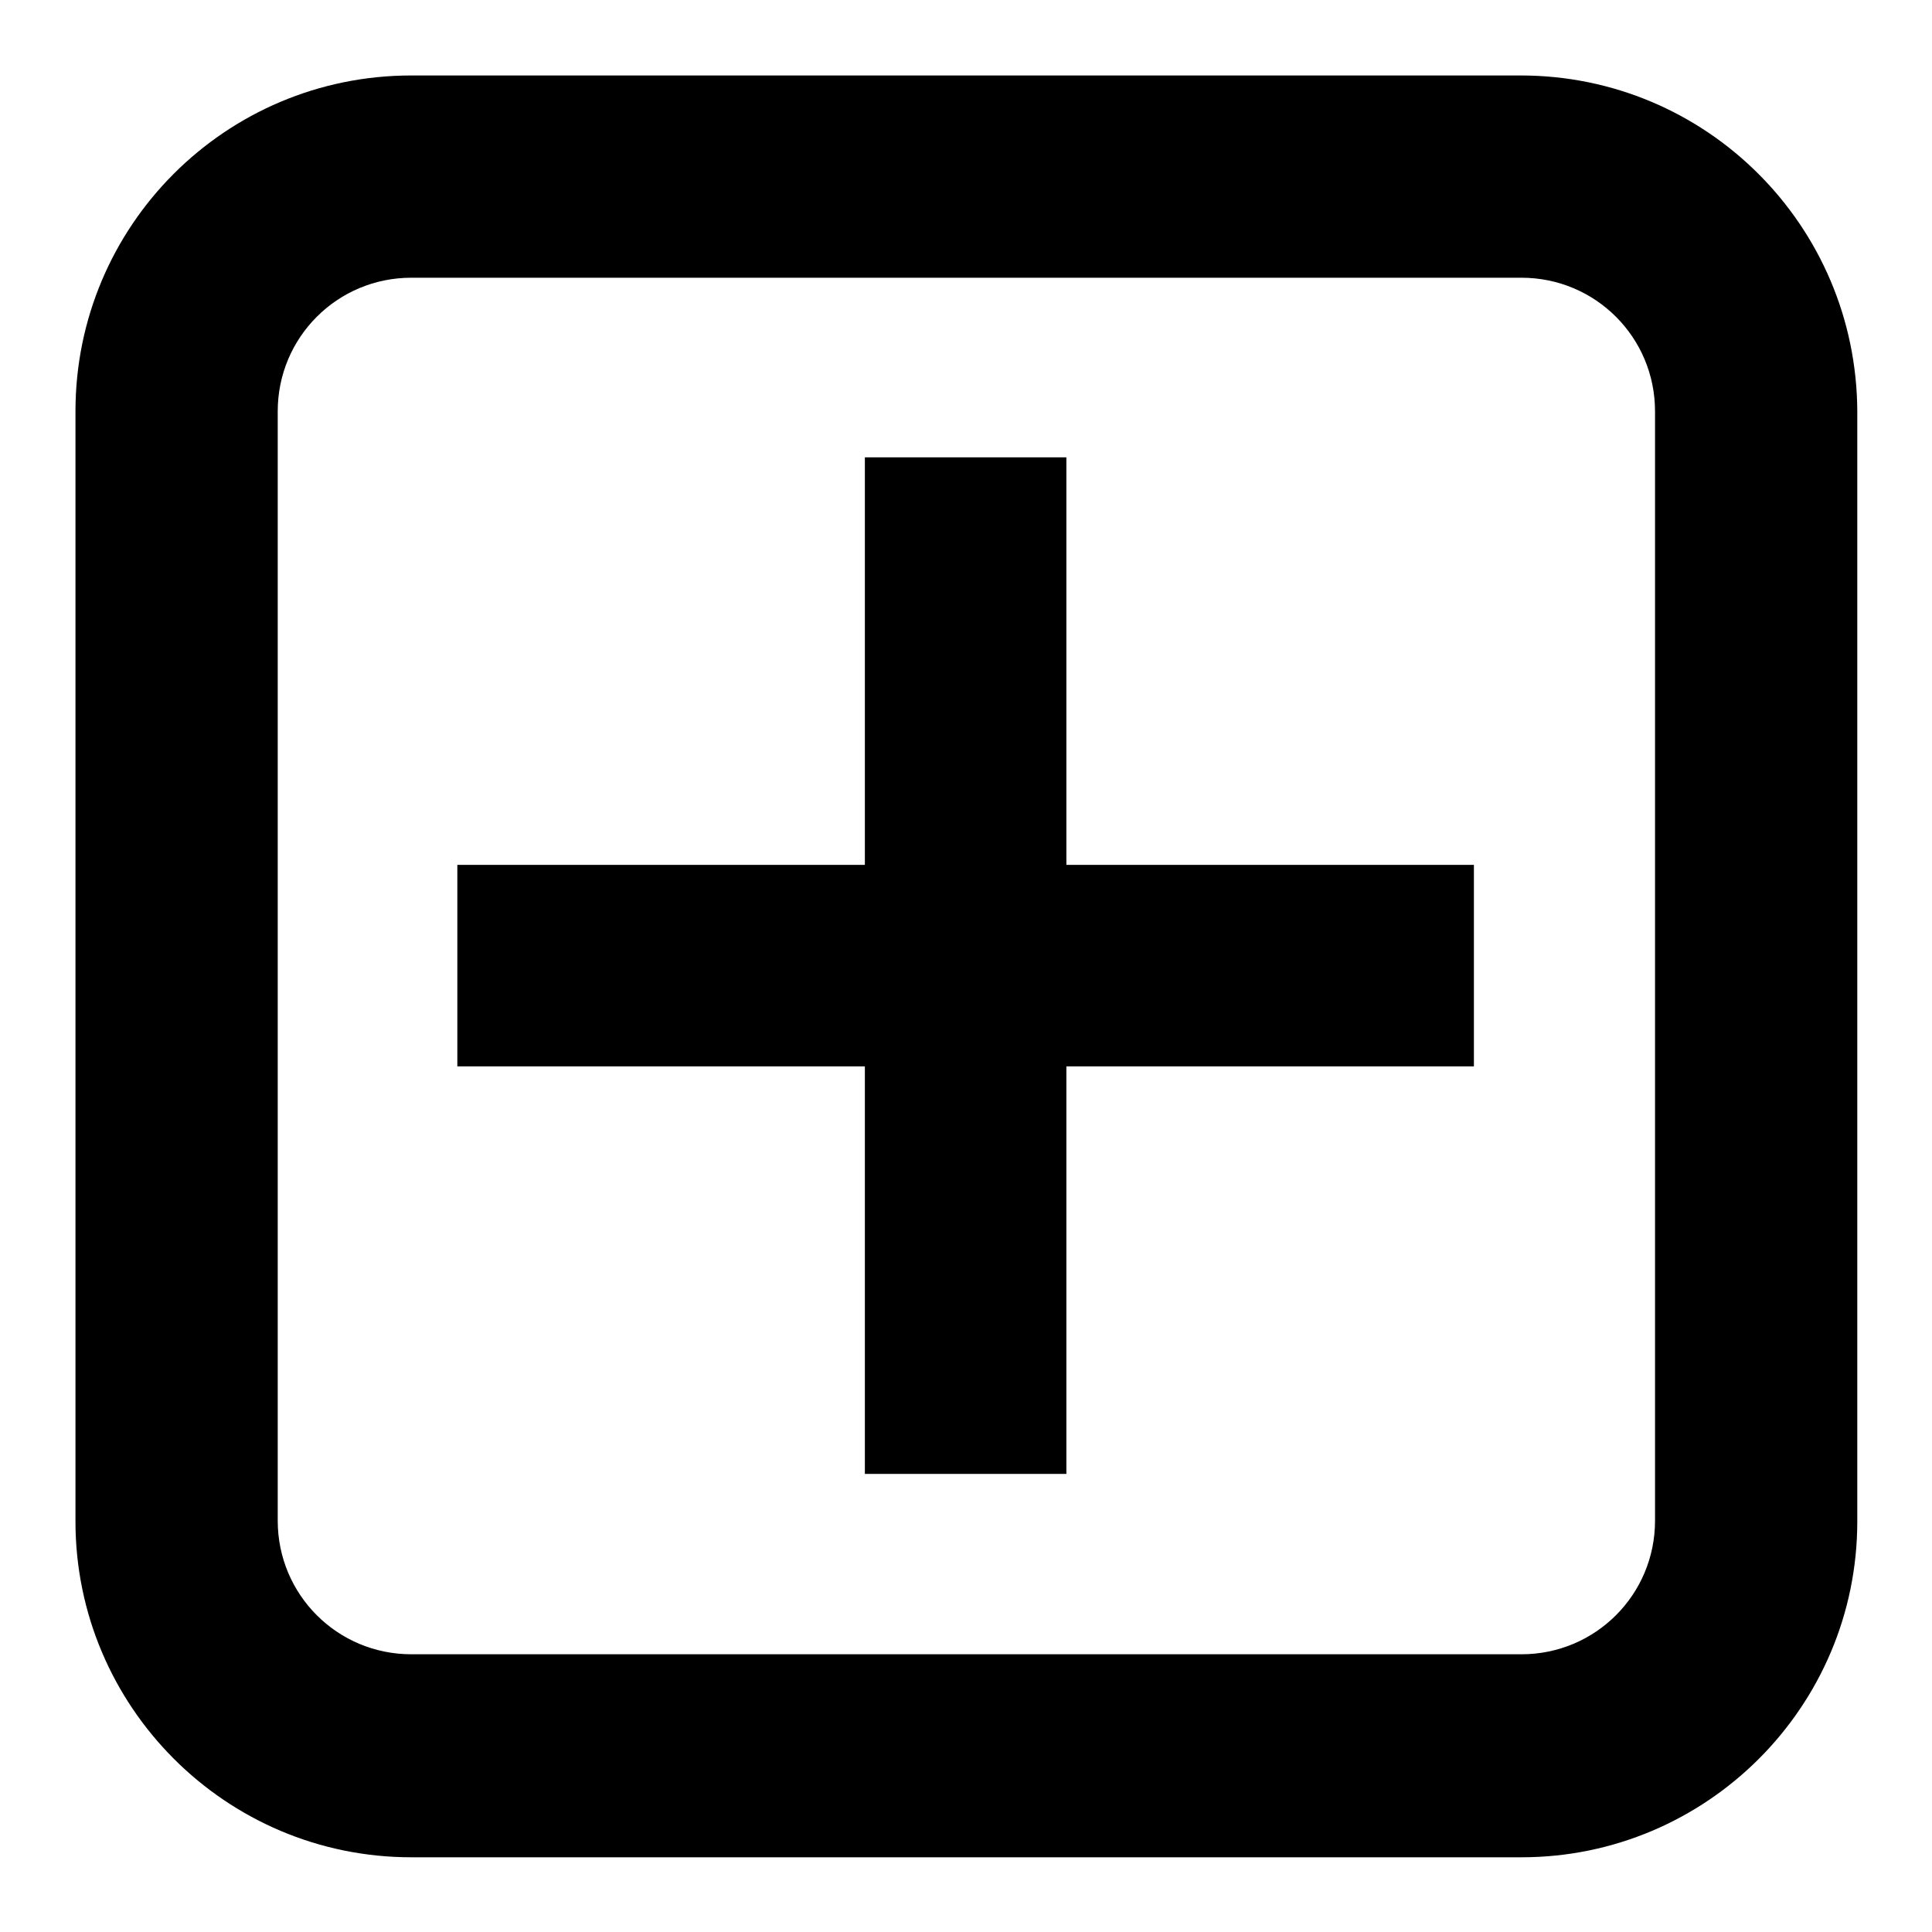
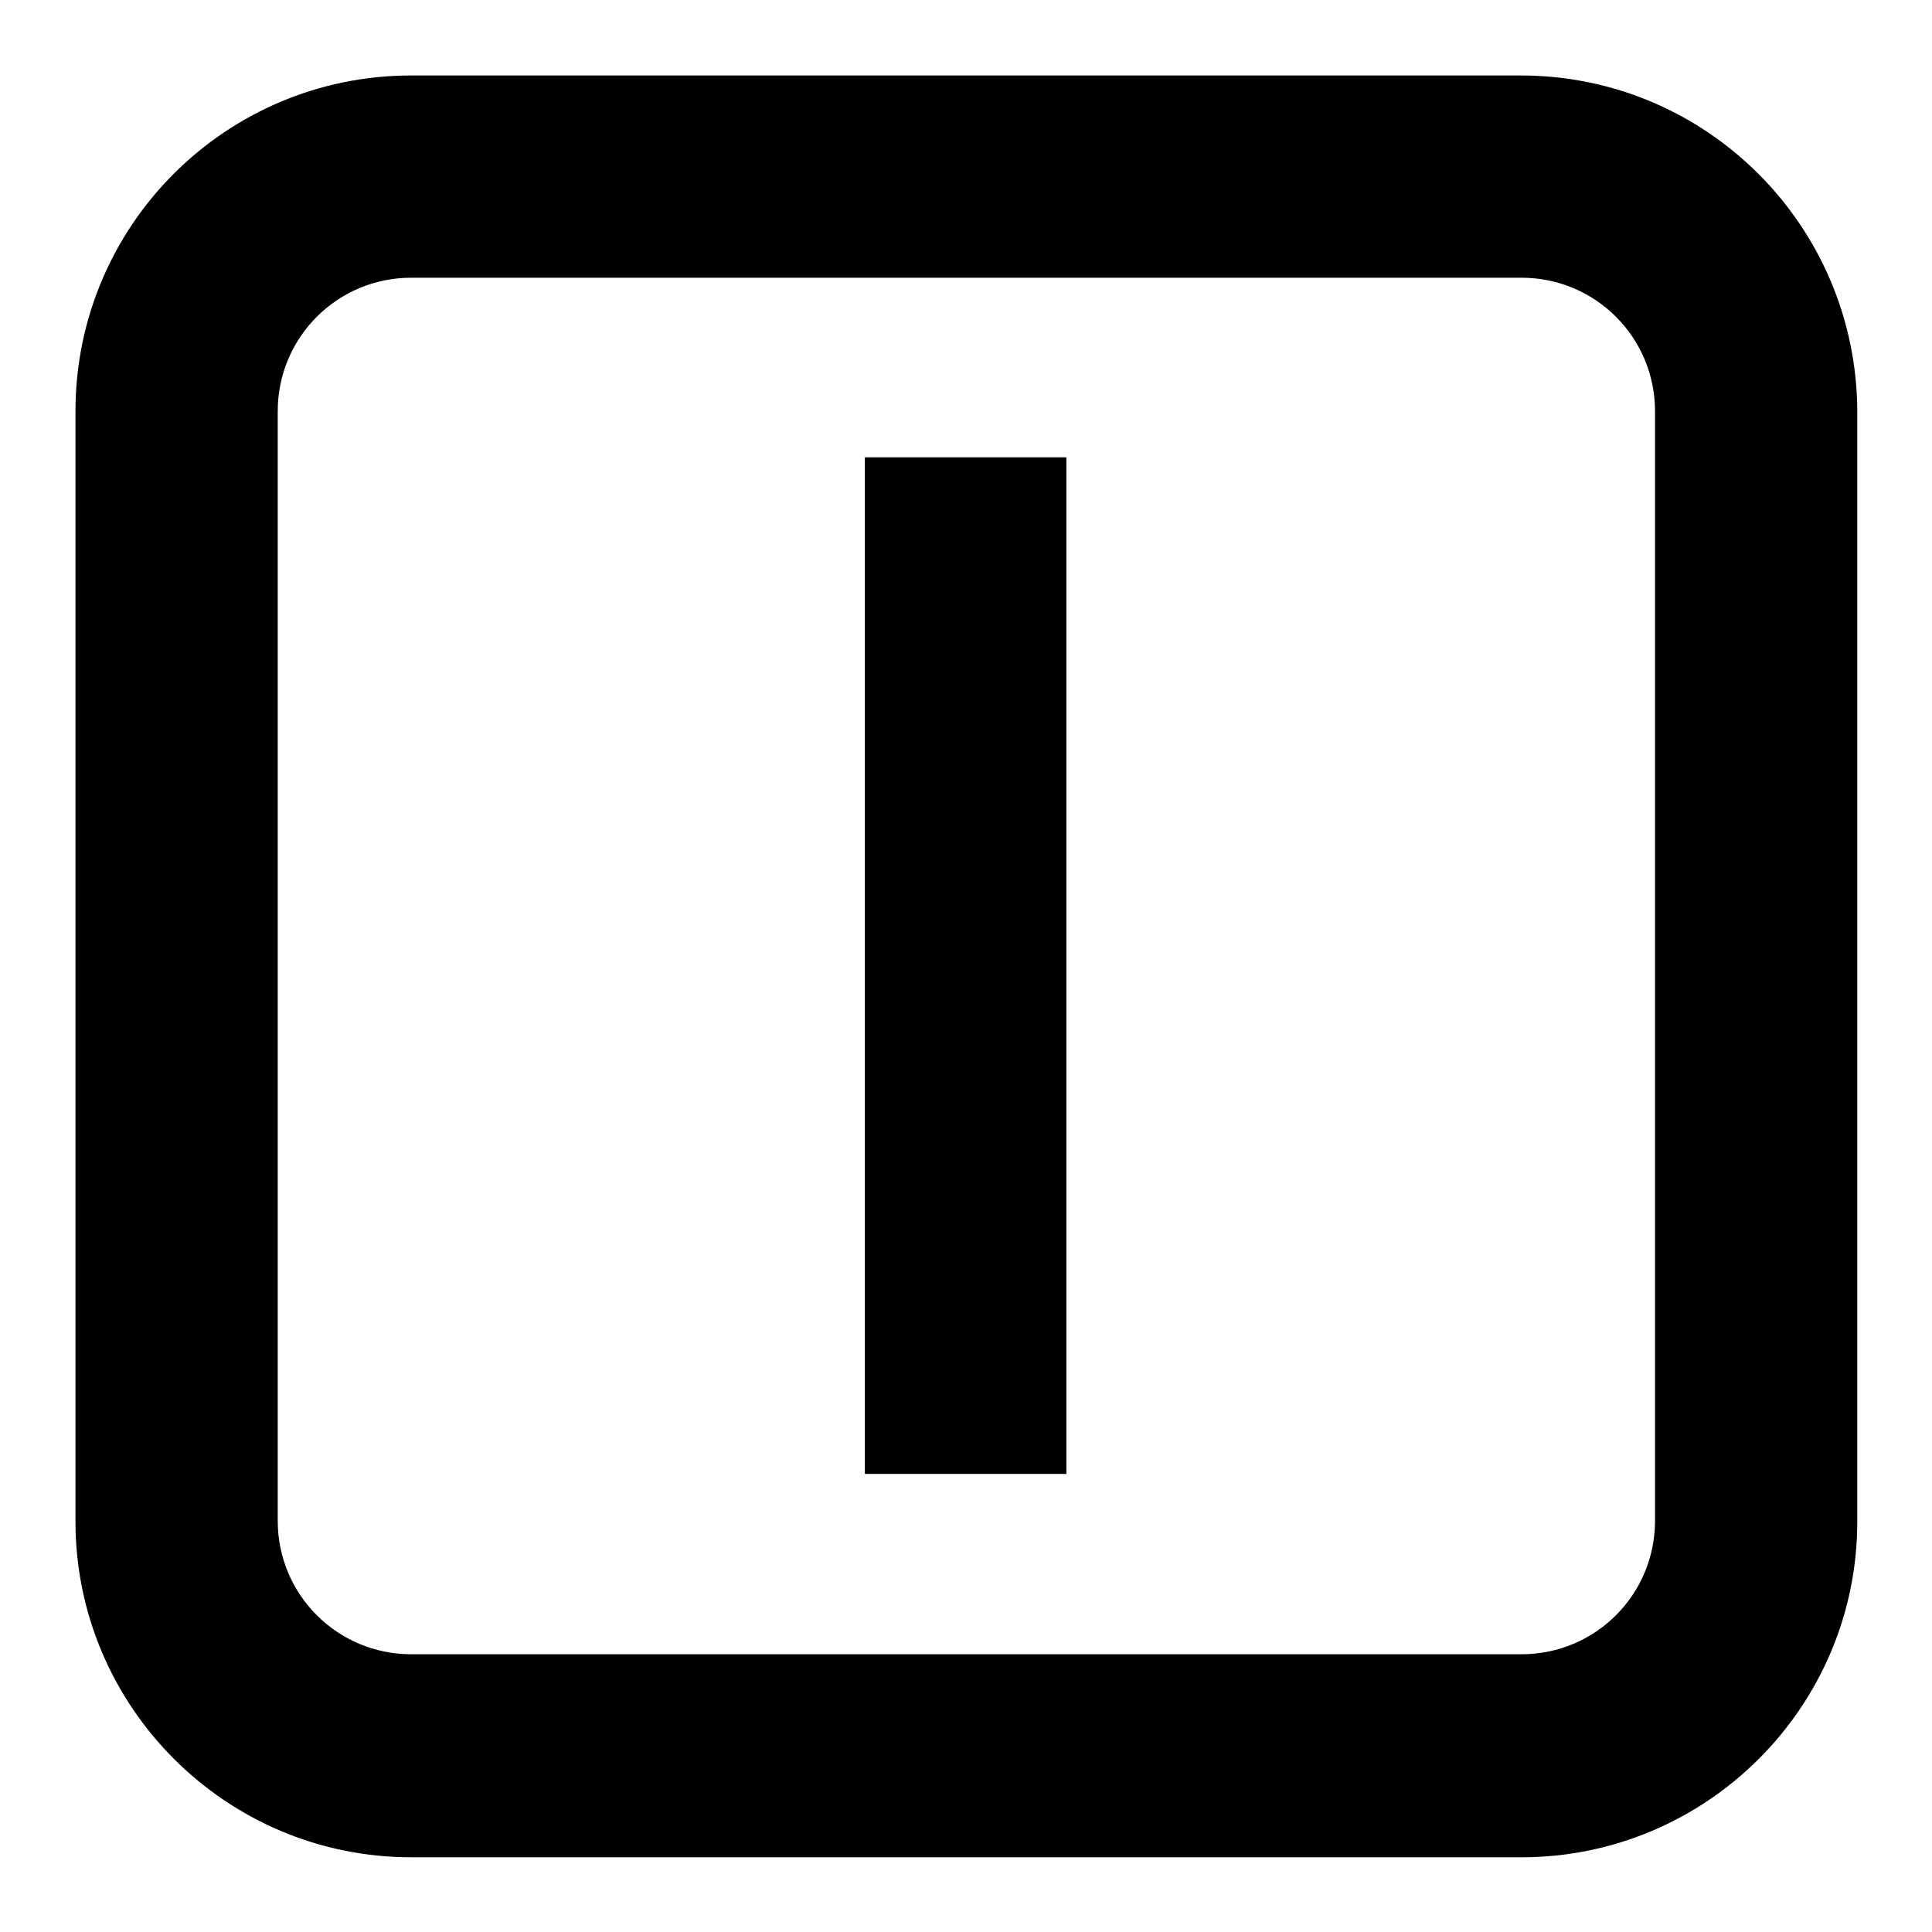
<svg xmlns="http://www.w3.org/2000/svg" version="1.1" x="0px" y="0px" viewBox="0 0 256 256" enable-background="new 0 0 256 256" xml:space="preserve">
  <g>
    <g>
      <path fill="#000000" d="M201.5,10H54.5C29.9,10,10,29.9,10,54.5v147.1c0,24.5,19.9,44.5,44.5,44.5h147.1c24.5,0,44.5-19.9,44.5-44.5V54.5C246,29.9,226.1,10,201.5,10z M219.3,201.5c0,9.8-7.9,17.7-17.7,17.7H54.5c-9.8,0-17.7-7.9-17.7-17.7V54.5c0-9.8,7.9-17.7,17.7-17.7h147.1c9.8,0,17.7,7.9,17.7,17.7V201.5z" />
-       <path fill="#000000" d="M60.6,114.6h134.7v26.7H60.6V114.6L60.6,114.6z" />
-       <path fill="#000000" d="M114.6,60.6h26.7v134.7h-26.7V60.6L114.6,60.6z" />
+       <path fill="#000000" d="M114.6,60.6h26.7v134.7h-26.7V60.6L114.6,60.6" />
    </g>
  </g>
</svg>